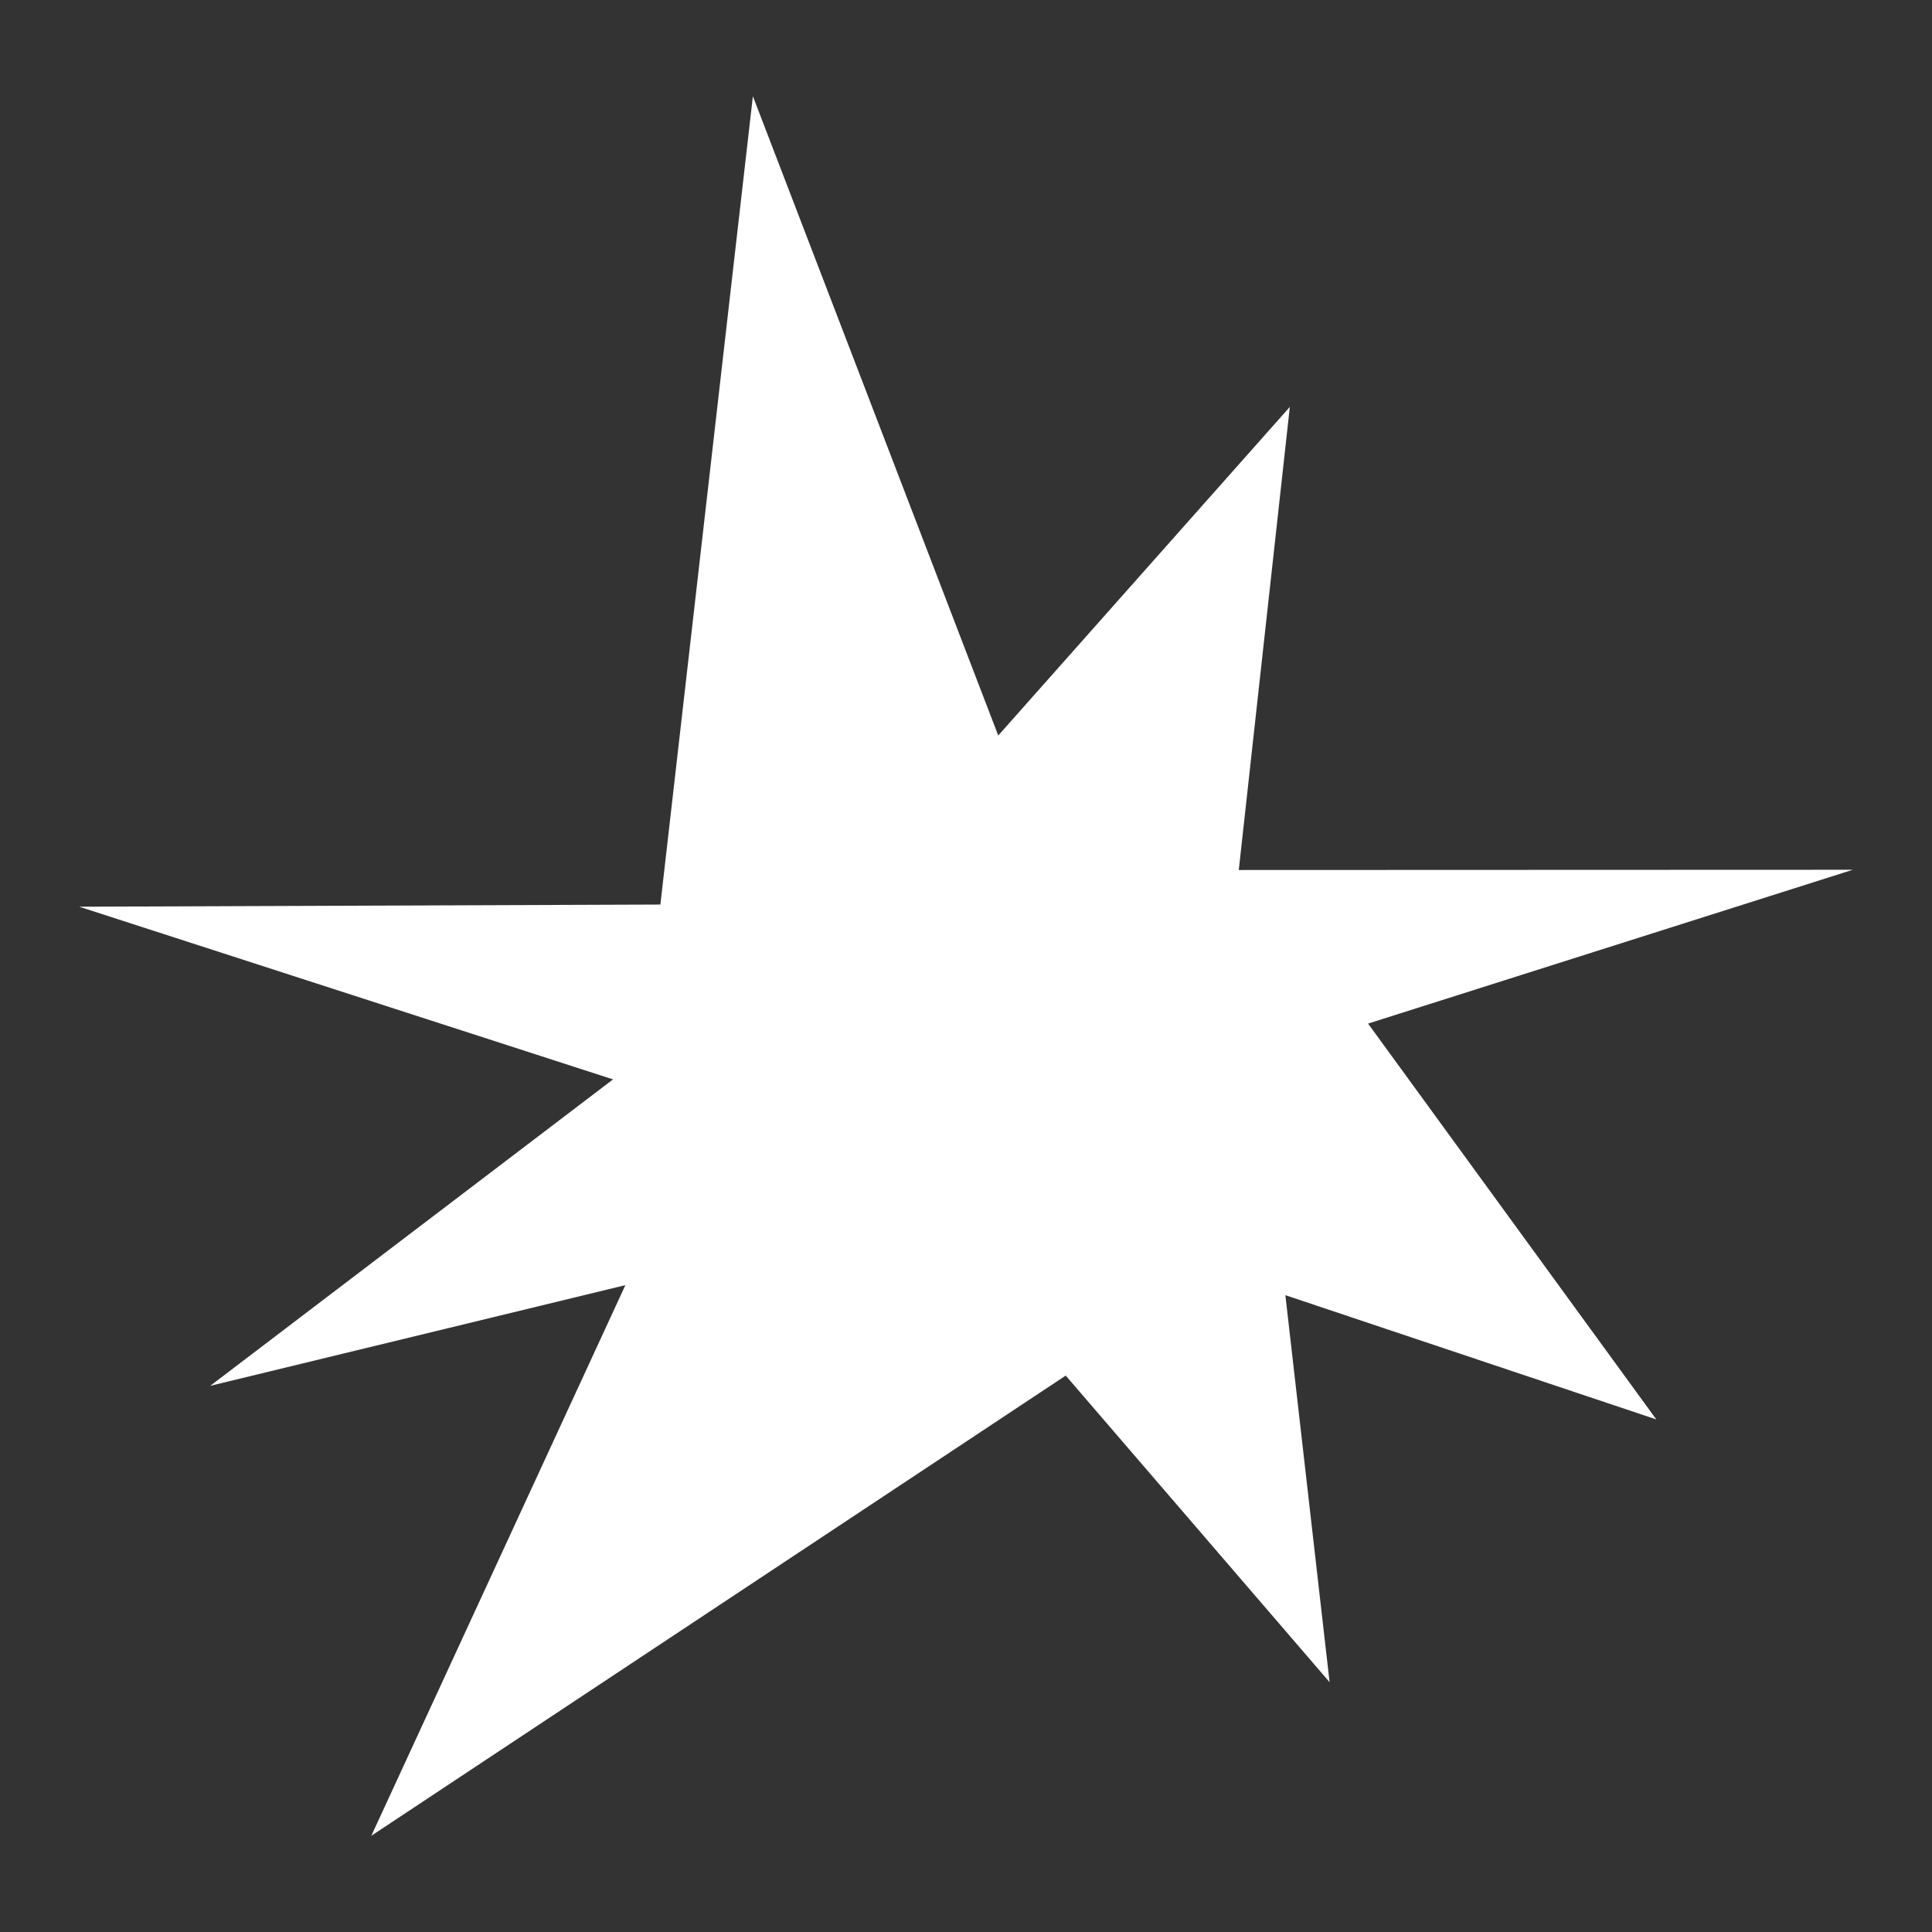
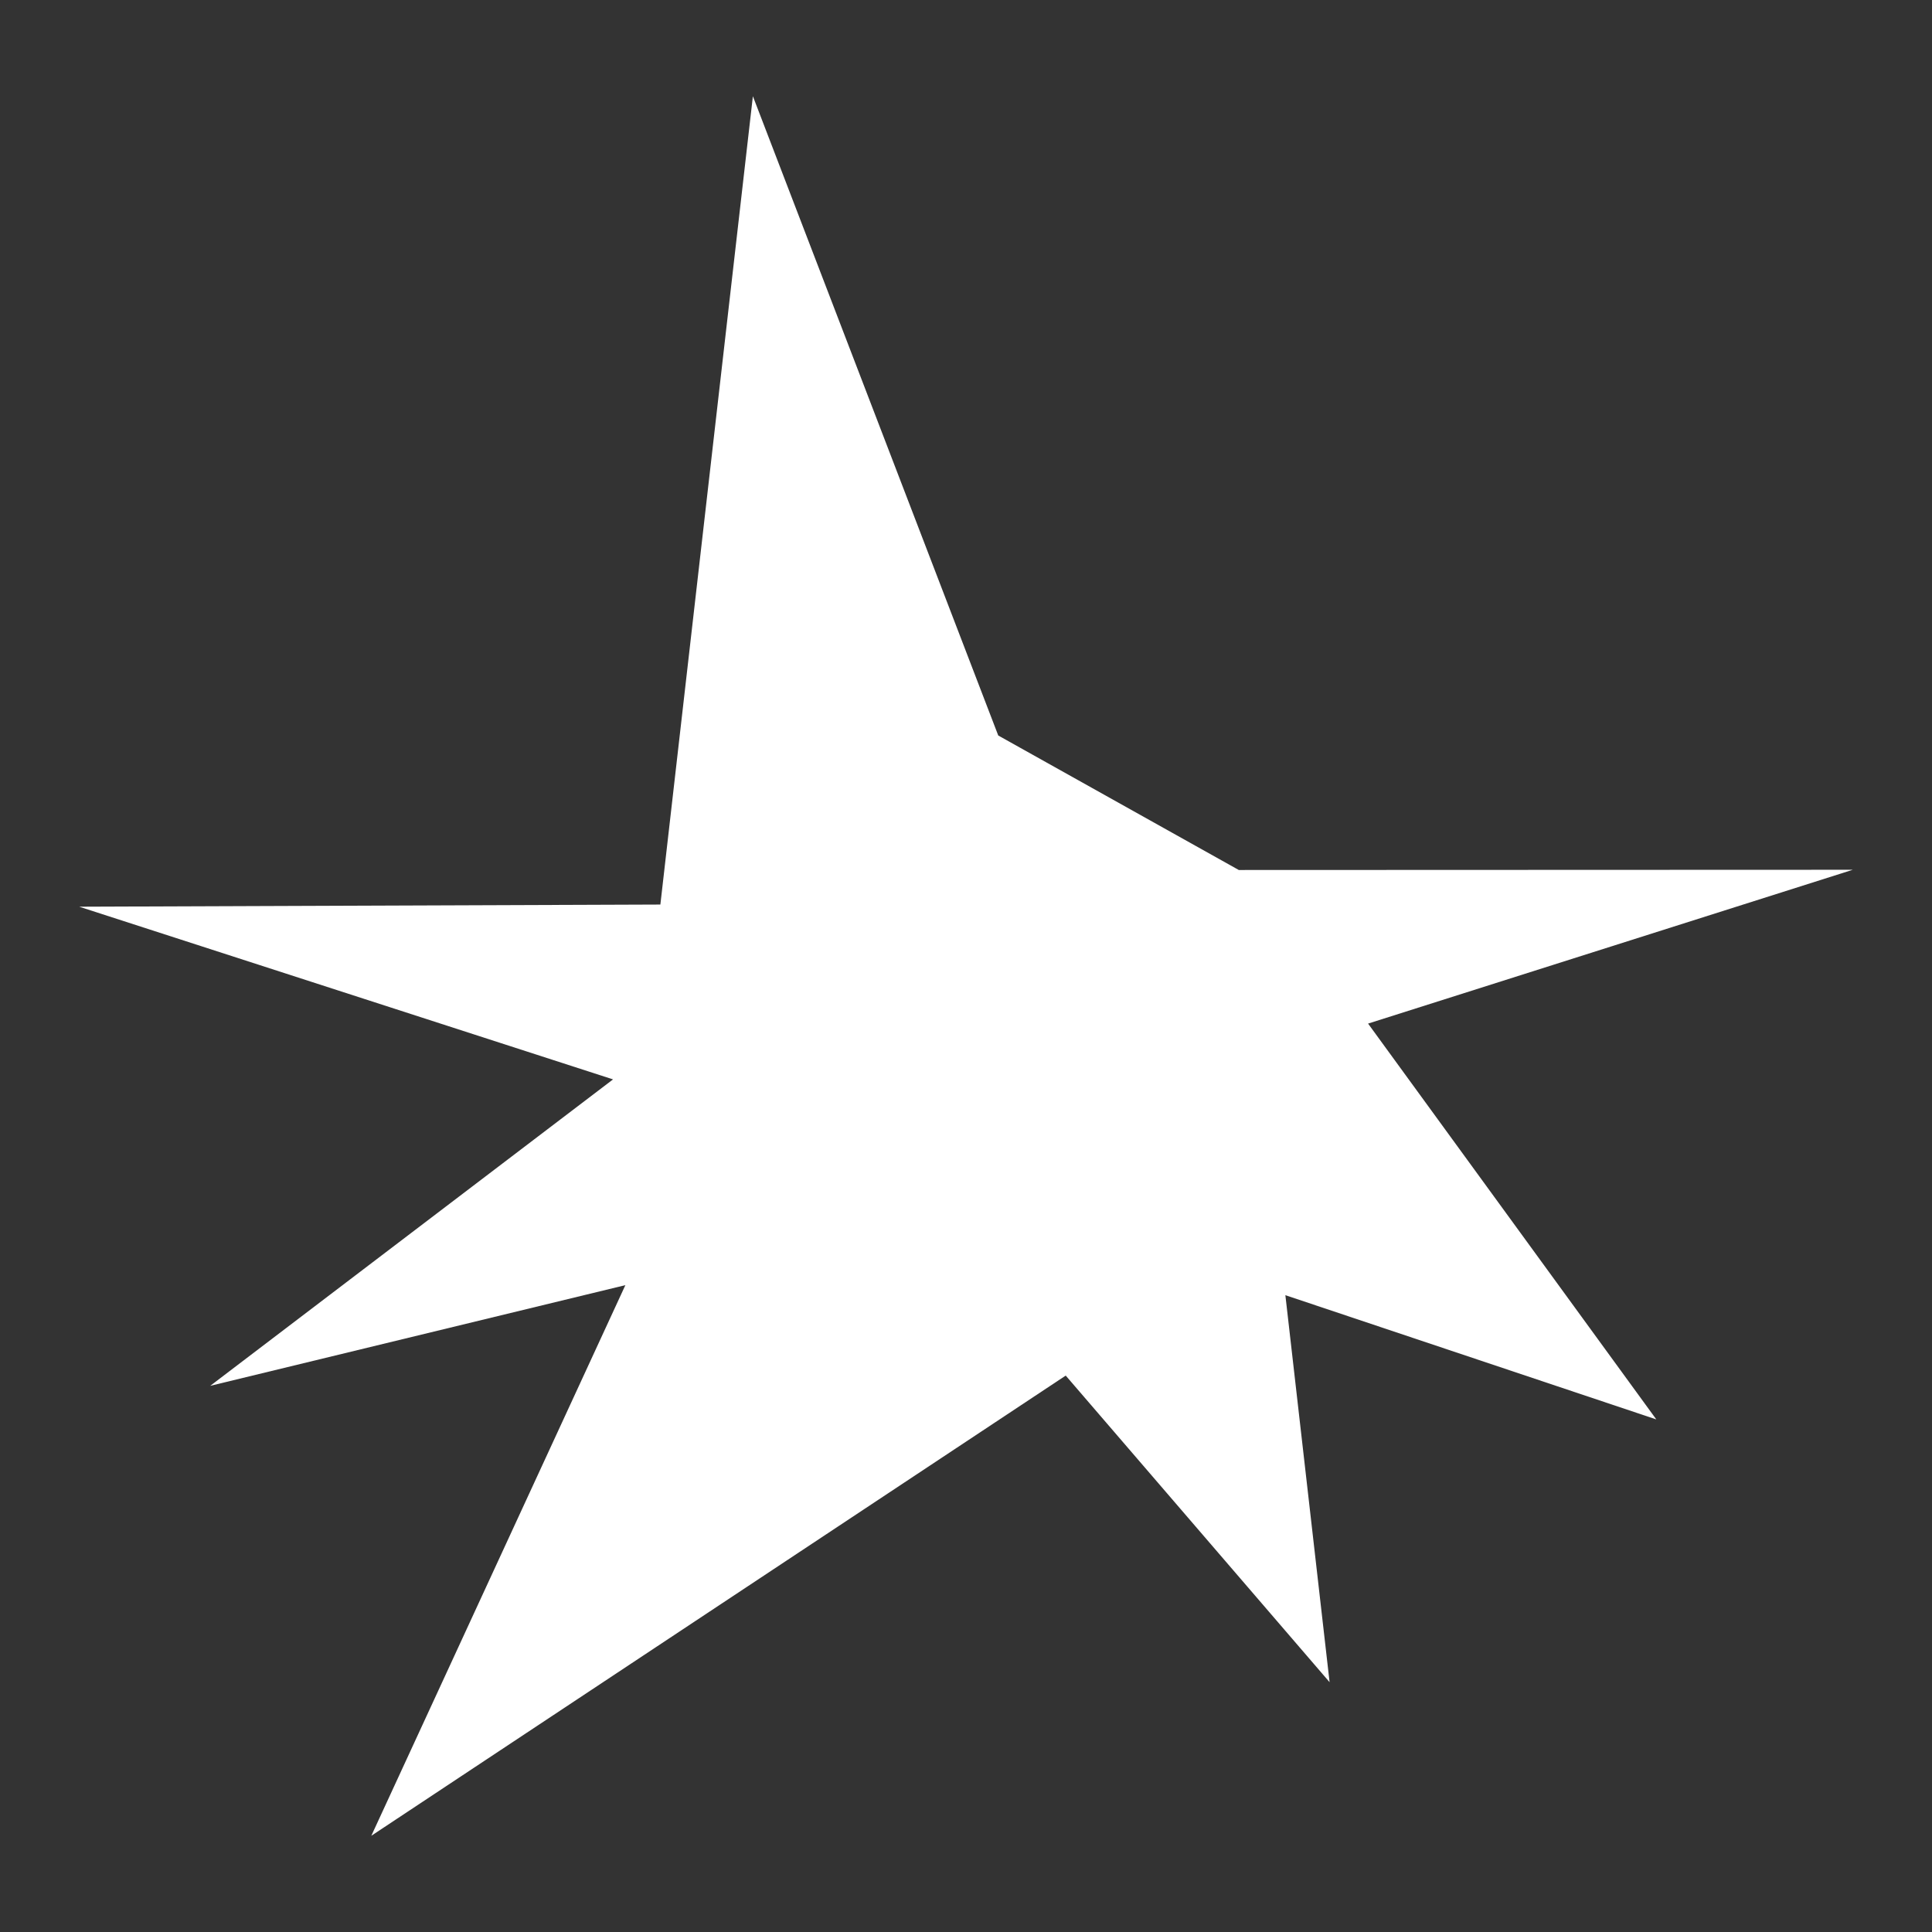
<svg xmlns="http://www.w3.org/2000/svg" width="26" height="26" viewBox="0 0 26 26" fill="none">
  <rect x="0" y="0" width="26" height="26" fill="#333333" stroke="none" />
-   <path d="M10.132 1.295L8.887 12.173L1.066 12.202L8.25 14.526L2.829 18.65L8.416 17.295L4.997 24.705L14.342 18.512L17.893 22.638L17.298 17.43L22.29 19.102L18.411 13.775L24.934 11.705L16.671 11.708L17.358 5.476L13.434 9.898L10.132 1.295Z" fill="white" />
+   <path d="M10.132 1.295L8.887 12.173L1.066 12.202L8.25 14.526L2.829 18.65L8.416 17.295L4.997 24.705L14.342 18.512L17.893 22.638L17.298 17.43L22.29 19.102L18.411 13.775L24.934 11.705L16.671 11.708L13.434 9.898L10.132 1.295Z" fill="white" />
</svg>